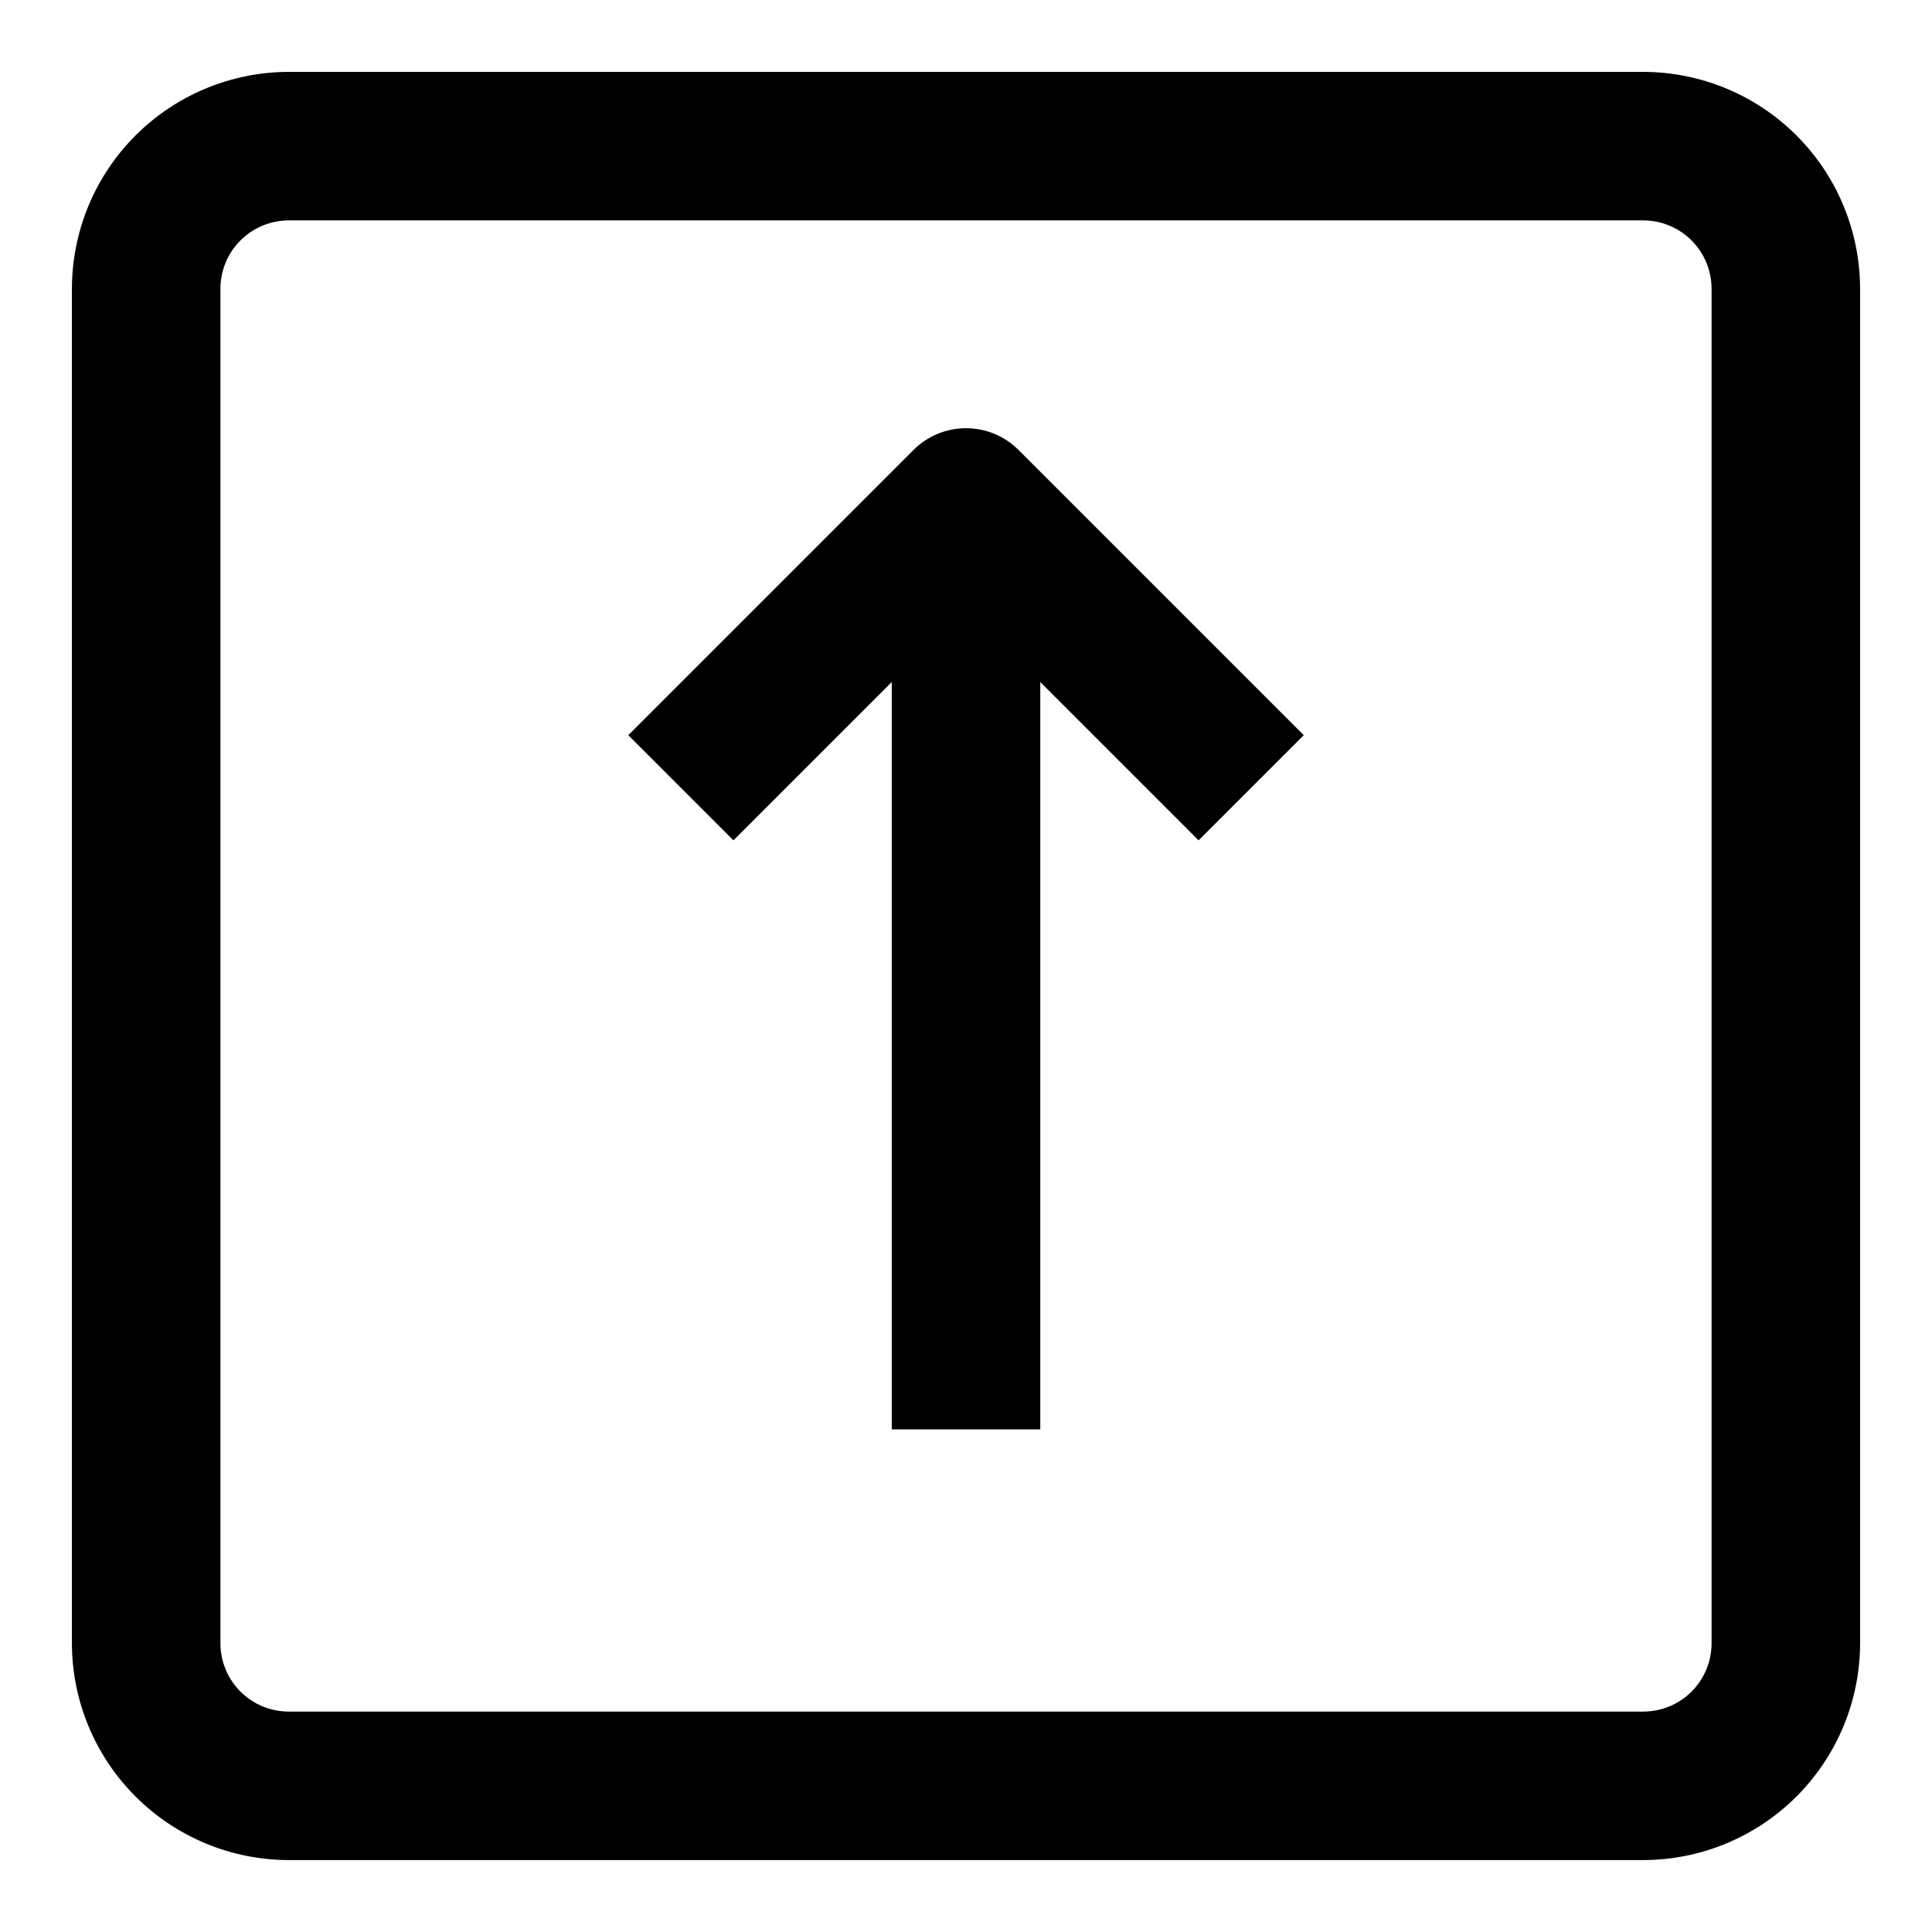
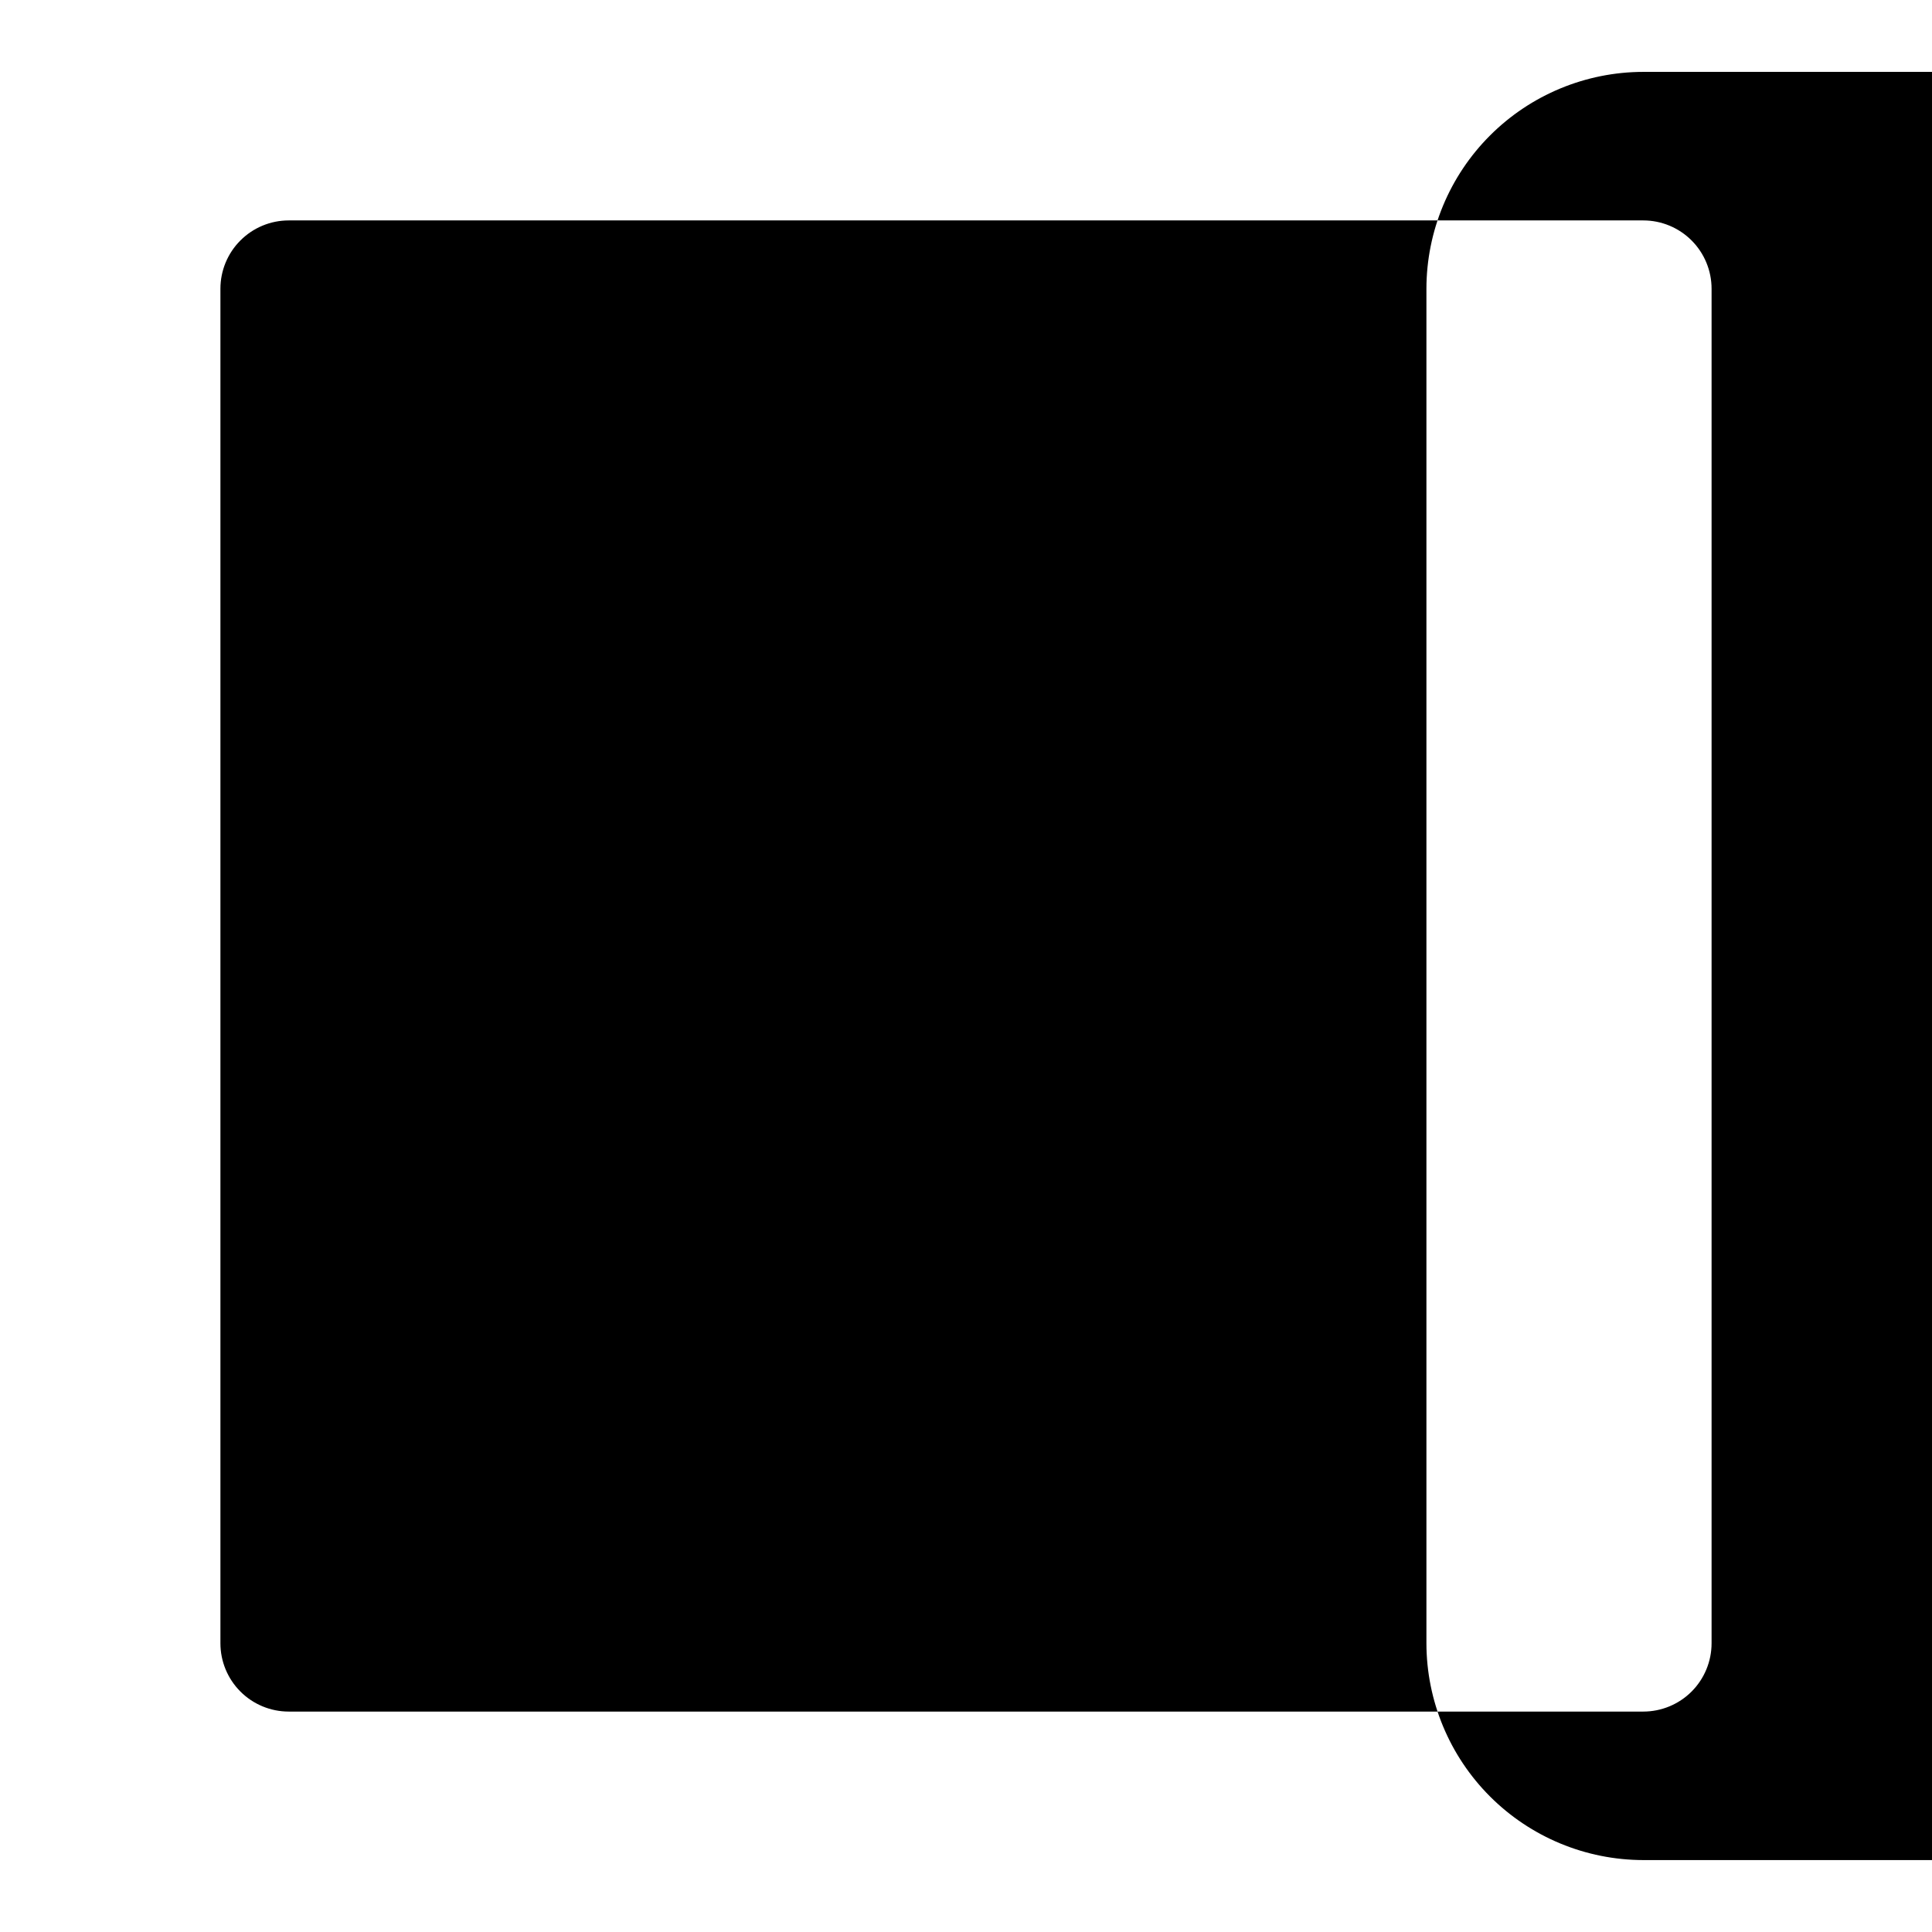
<svg xmlns="http://www.w3.org/2000/svg" fill="#000000" width="800px" height="800px" version="1.1" viewBox="144 144 512 512">
  <g>
-     <path d="m579.48 163.05h-358.96c-15.234 0.02-29.84 6.082-40.609 16.855-10.773 10.77-16.836 25.375-16.855 40.609v358.96c0.02 15.234 6.082 29.84 16.855 40.613 10.77 10.77 25.375 16.832 40.609 16.852h358.96c15.234-0.02 29.84-6.082 40.613-16.852 10.77-10.773 16.832-25.379 16.852-40.613v-358.96c-0.02-15.234-6.082-29.84-16.852-40.609-10.773-10.773-25.379-16.836-40.613-16.855zm18.105 416.43c0 4.801-1.906 9.406-5.301 12.805-3.398 3.394-8.004 5.301-12.805 5.301h-358.96c-4.801 0-9.406-1.906-12.801-5.301-3.398-3.398-5.305-8.004-5.305-12.805v-358.96c0-4.801 1.906-9.406 5.305-12.801 3.394-3.398 8-5.305 12.801-5.305h358.96c4.801 0 9.406 1.906 12.805 5.305 3.394 3.394 5.301 8 5.301 12.801z" />
-     <path d="m386.07 263.26-75.57 75.57 27.867 27.867 41.957-41.957v198.06h39.359v-198.06l41.957 41.957 27.867-27.867-75.57-75.57c-3.695-3.703-8.707-5.781-13.934-5.781-5.231 0-10.242 2.078-13.934 5.781z" />
+     <path d="m579.48 163.05c-15.234 0.02-29.84 6.082-40.609 16.855-10.773 10.77-16.836 25.375-16.855 40.609v358.96c0.02 15.234 6.082 29.84 16.855 40.613 10.77 10.77 25.375 16.832 40.609 16.852h358.96c15.234-0.02 29.84-6.082 40.613-16.852 10.77-10.773 16.832-25.379 16.852-40.613v-358.96c-0.02-15.234-6.082-29.84-16.852-40.609-10.773-10.773-25.379-16.836-40.613-16.855zm18.105 416.43c0 4.801-1.906 9.406-5.301 12.805-3.398 3.394-8.004 5.301-12.805 5.301h-358.96c-4.801 0-9.406-1.906-12.801-5.301-3.398-3.398-5.305-8.004-5.305-12.805v-358.96c0-4.801 1.906-9.406 5.305-12.801 3.394-3.398 8-5.305 12.801-5.305h358.96c4.801 0 9.406 1.906 12.805 5.305 3.394 3.394 5.301 8 5.301 12.801z" />
  </g>
</svg>